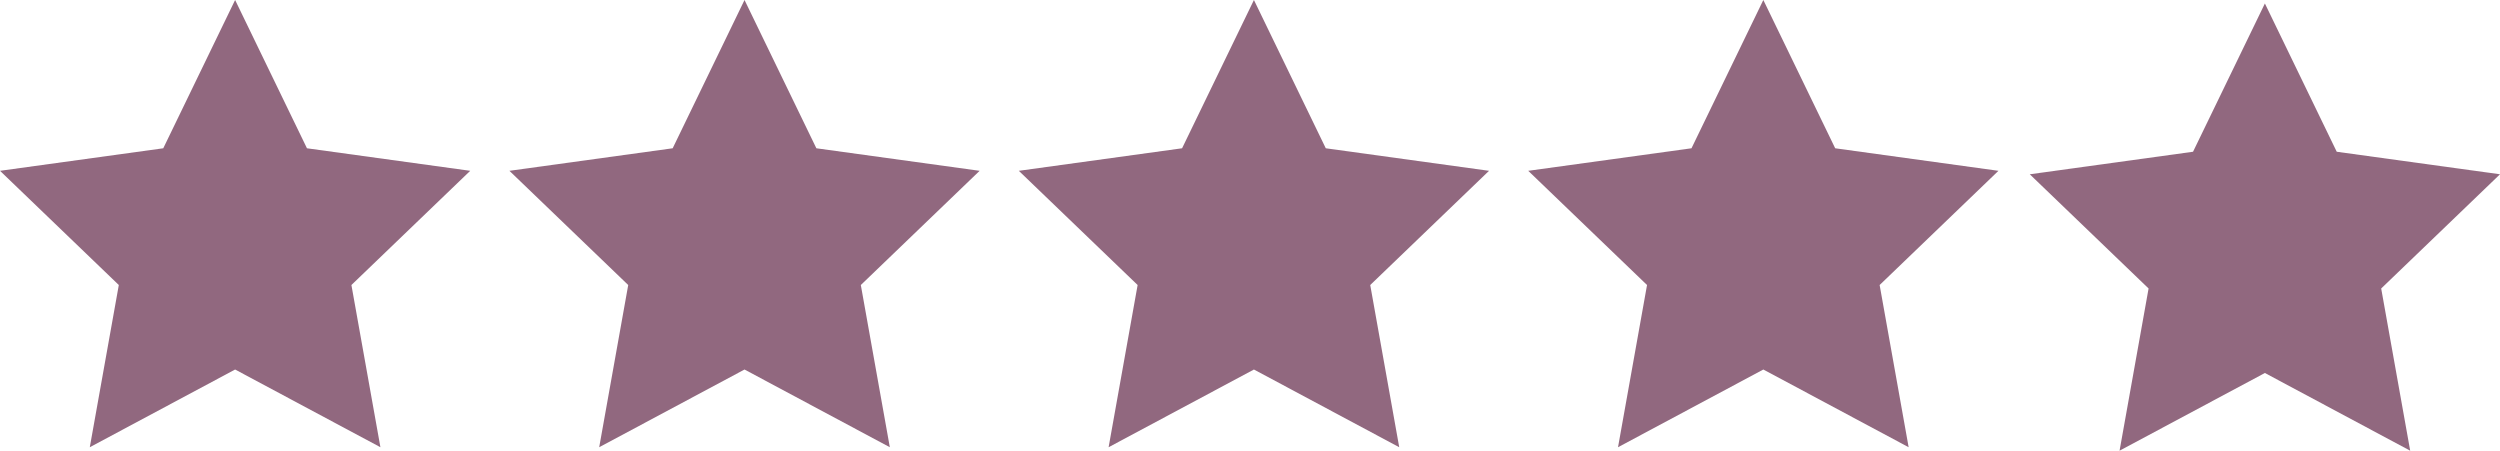
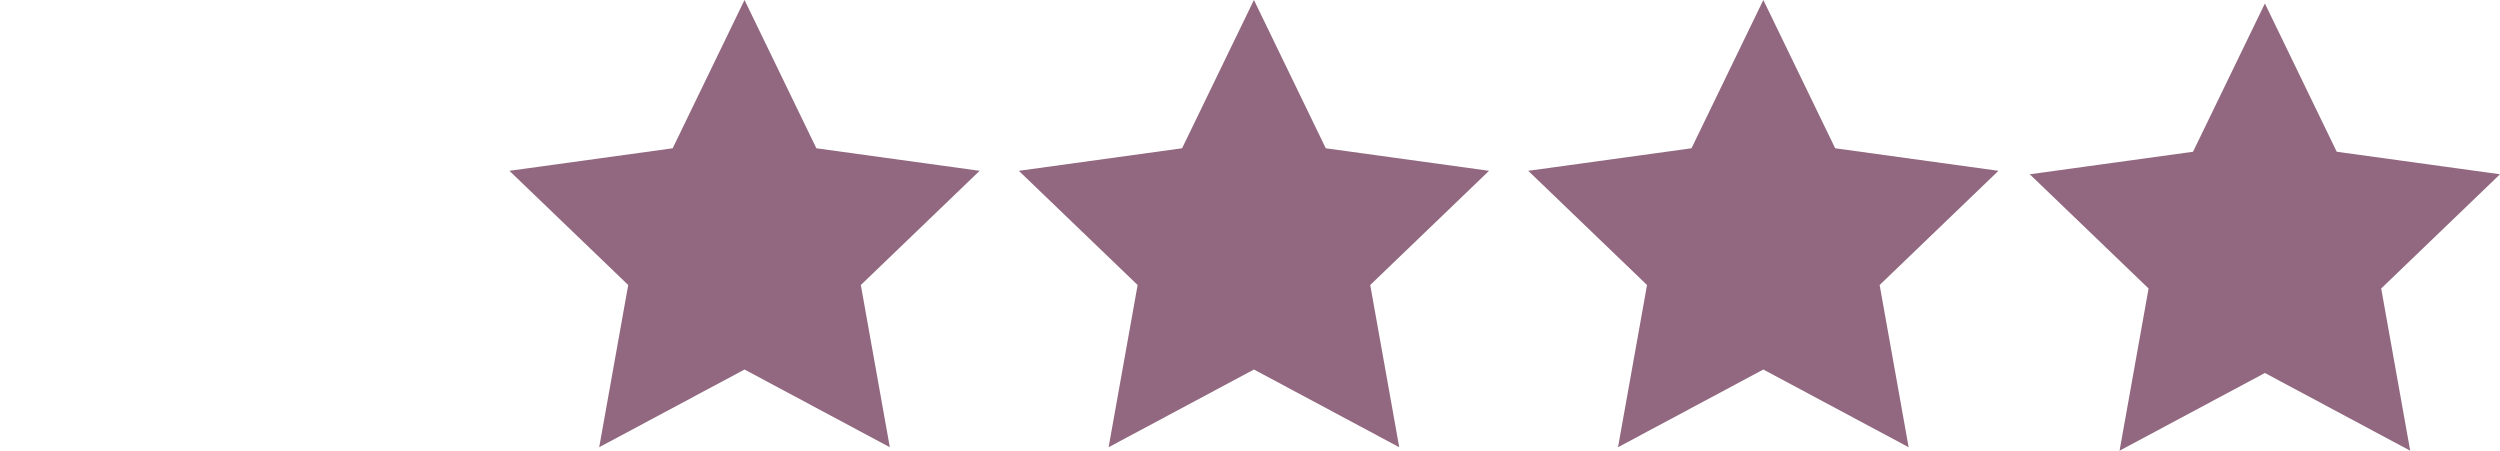
<svg xmlns="http://www.w3.org/2000/svg" xmlns:ns1="http://sodipodi.sourceforge.net/DTD/sodipodi-0.dtd" xmlns:ns2="http://www.inkscape.org/namespaces/inkscape" width="127.599" height="23.003" viewBox="0 0 127.599 23.003" version="1.1" id="svg3" ns1:docname="Path 28.svg" ns2:version="1.0.1 (3bc2e813f5, 2020-09-07)">
  <defs id="defs7" />
  <ns1:namedview pagecolor="#ffffff" bordercolor="#666666" borderopacity="1" objecttolerance="10" gridtolerance="10" guidetolerance="10" ns2:pageopacity="0" ns2:pageshadow="2" ns2:window-width="2560" ns2:window-height="1417" id="namedview5" showgrid="false" fit-margin-top="0" fit-margin-left="0" fit-margin-right="0" fit-margin-bottom="0" ns2:zoom="5.4268573" ns2:cx="35.162252" ns2:cy="9.9553214" ns2:window-x="-8" ns2:window-y="-8" ns2:window-maximized="1" ns2:current-layer="svg3" />
-   <path id="Path_28" data-name="Path 28" d="M 12,0 8.333,7.568 0,8.718 6.064,14.547 4.583,22.826 12,18.86 19.416,22.826 17.936,14.547 24,8.718 15.667,7.568 Z" fill="#fff" style="fill:#91687f;fill-opacity:1" />
  <path id="Path_28-3" data-name="Path 28" d="M 38,4e-7 34.333,7.568 26,8.718 32.064,14.547 30.583,22.826 38,18.86 45.416,22.826 43.936,14.547 50,8.718 41.667,7.568 Z" fill="#fff" style="fill:#91687f;fill-opacity:1" />
  <path id="Path_28-8" data-name="Path 28" d="M 64,0 60.333,7.568 52,8.718 58.064,14.547 56.583,22.826 64,18.86 71.416,22.826 69.936,14.547 76,8.718 67.667,7.568 Z" fill="#fff" style="fill:#91687f;fill-opacity:1" />
  <path id="Path_28-3-5" data-name="Path 28" d="M 90,0 86.333,7.568 78,8.718 84.064,14.547 82.583,22.826 90,18.86 97.416,22.826 95.936,14.547 102,8.718 93.667,7.568 Z" fill="#fff" style="fill:#91687f;fill-opacity:1" />
  <path id="Path_28-3-5-5" data-name="Path 28" d="m 115.599,0.177 -3.667,7.568 -8.333,1.15 6.064,5.829 -1.481,8.279 7.417,-3.966 7.416,3.966 -1.48,-8.279 6.064,-5.829 -8.333,-1.15 z" fill="#fff" style="fill:#91687f;fill-opacity:1" />
</svg>